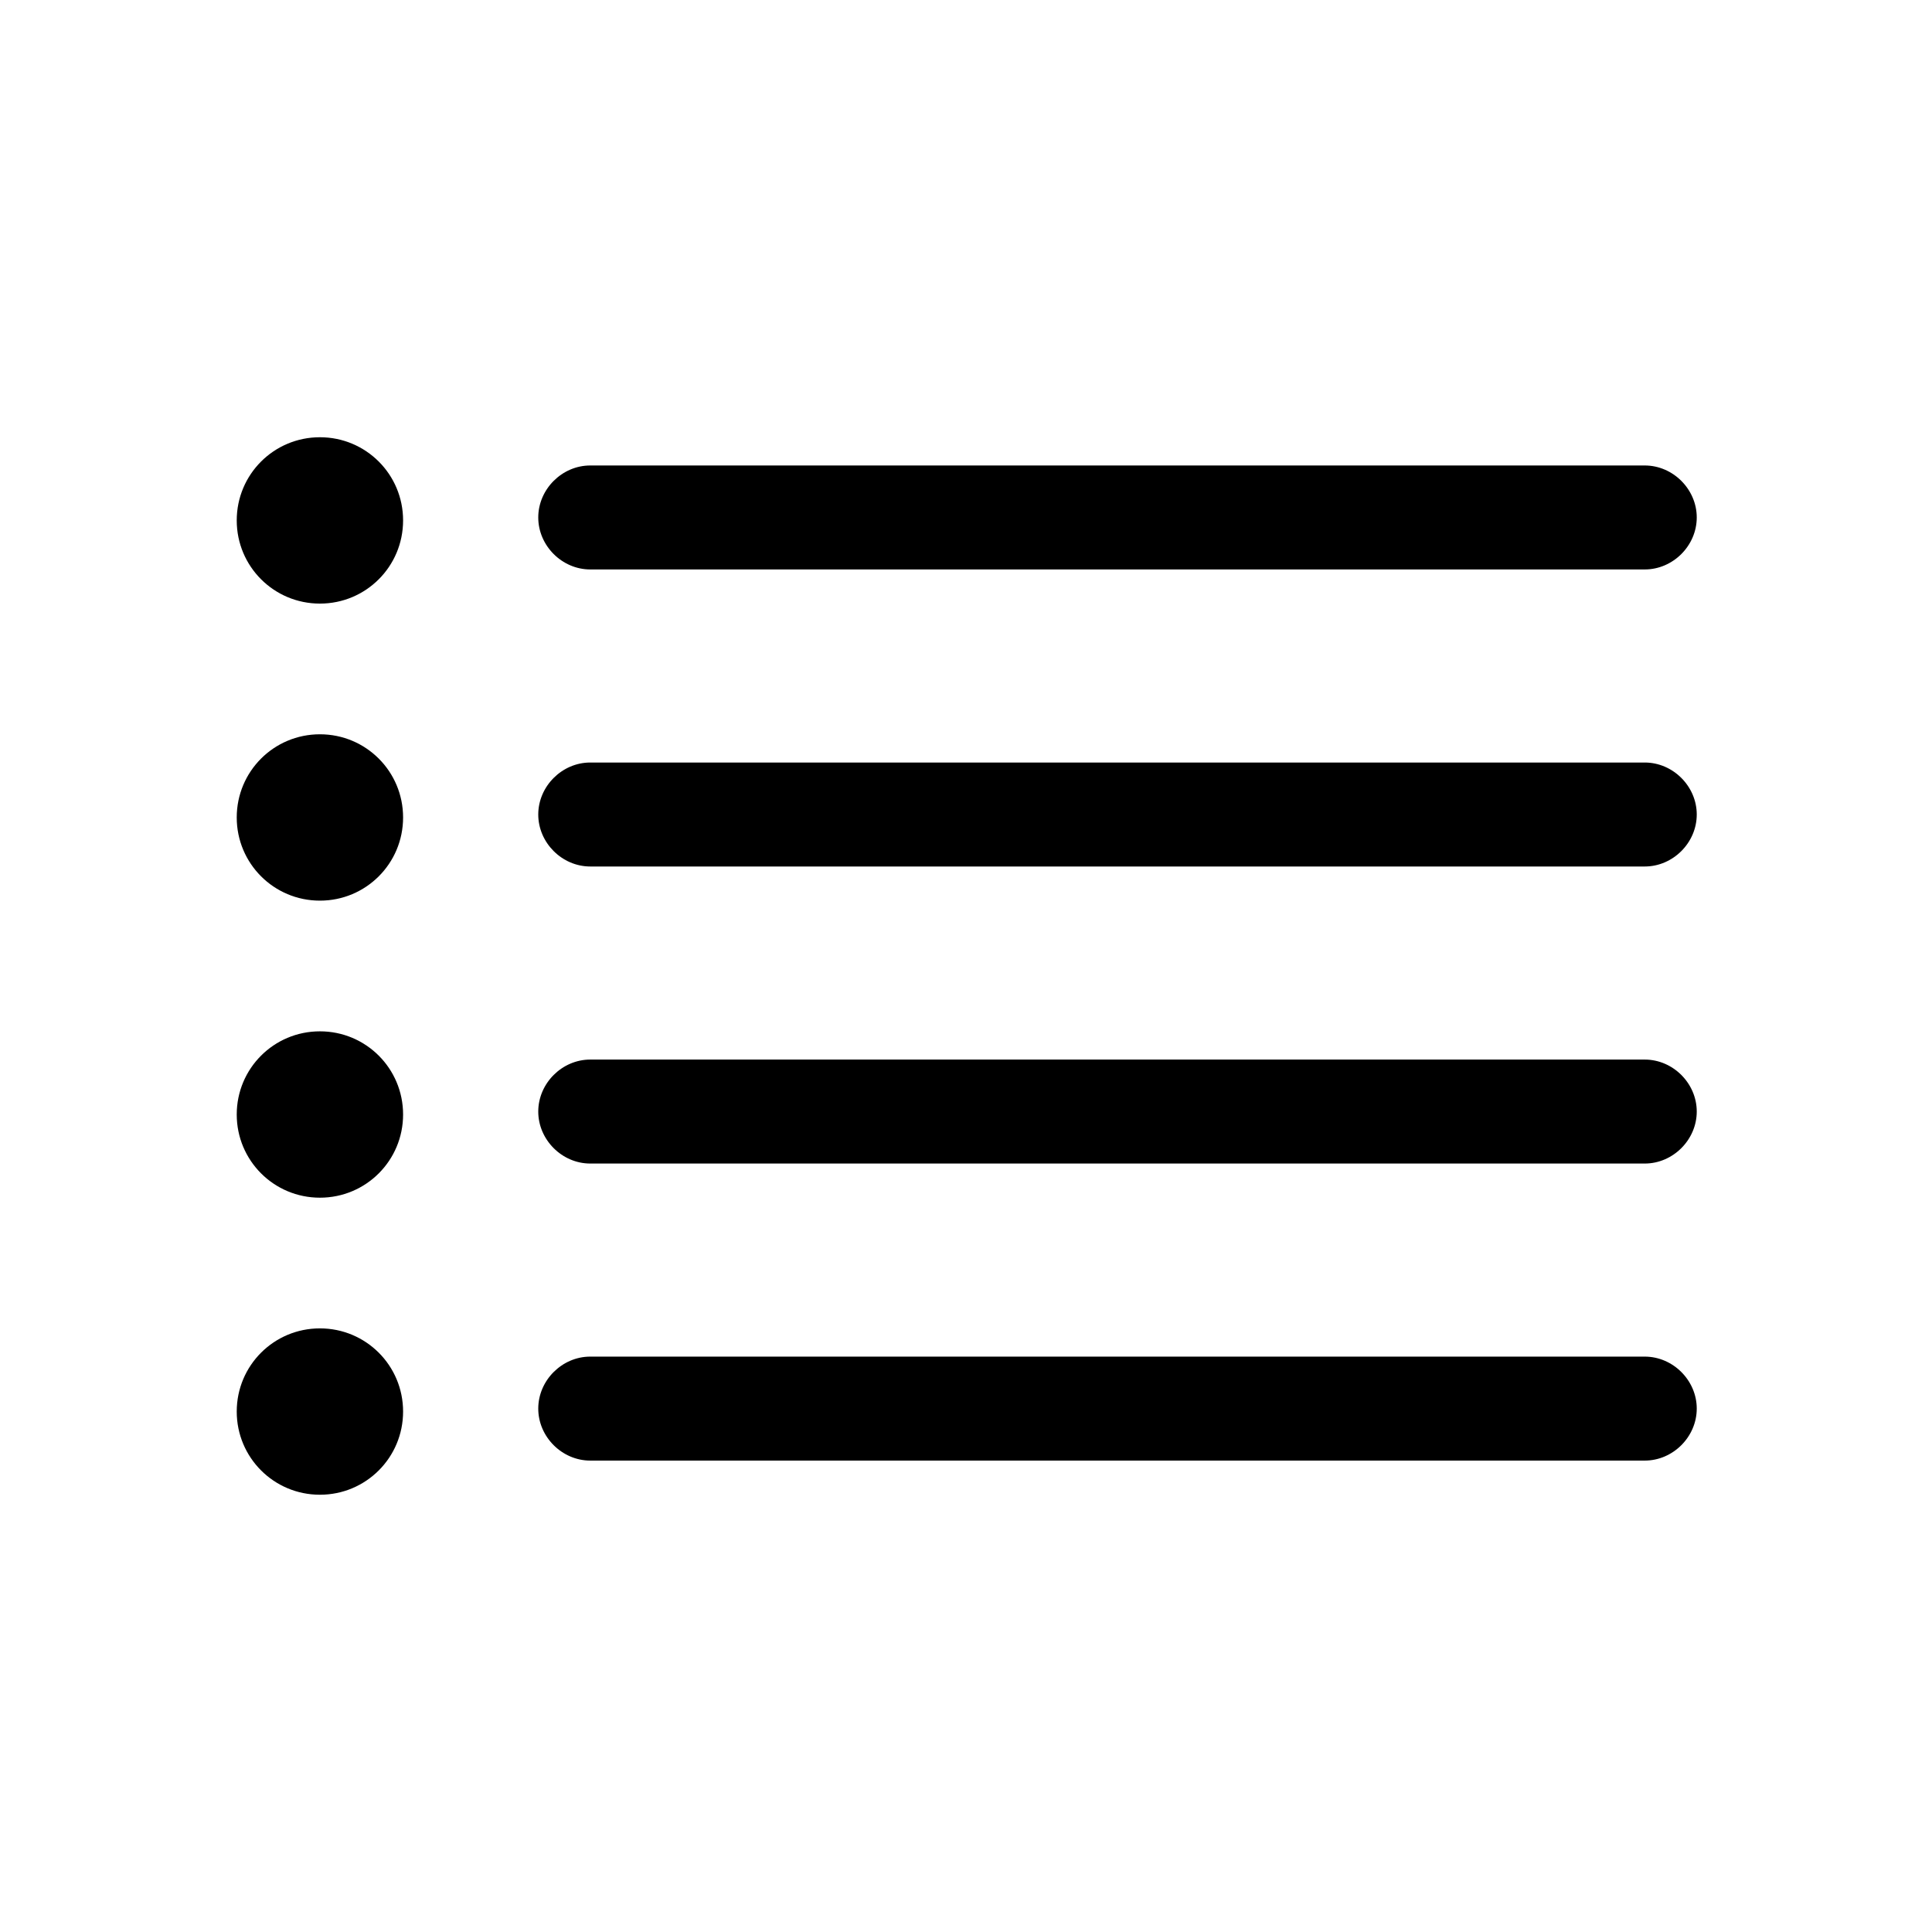
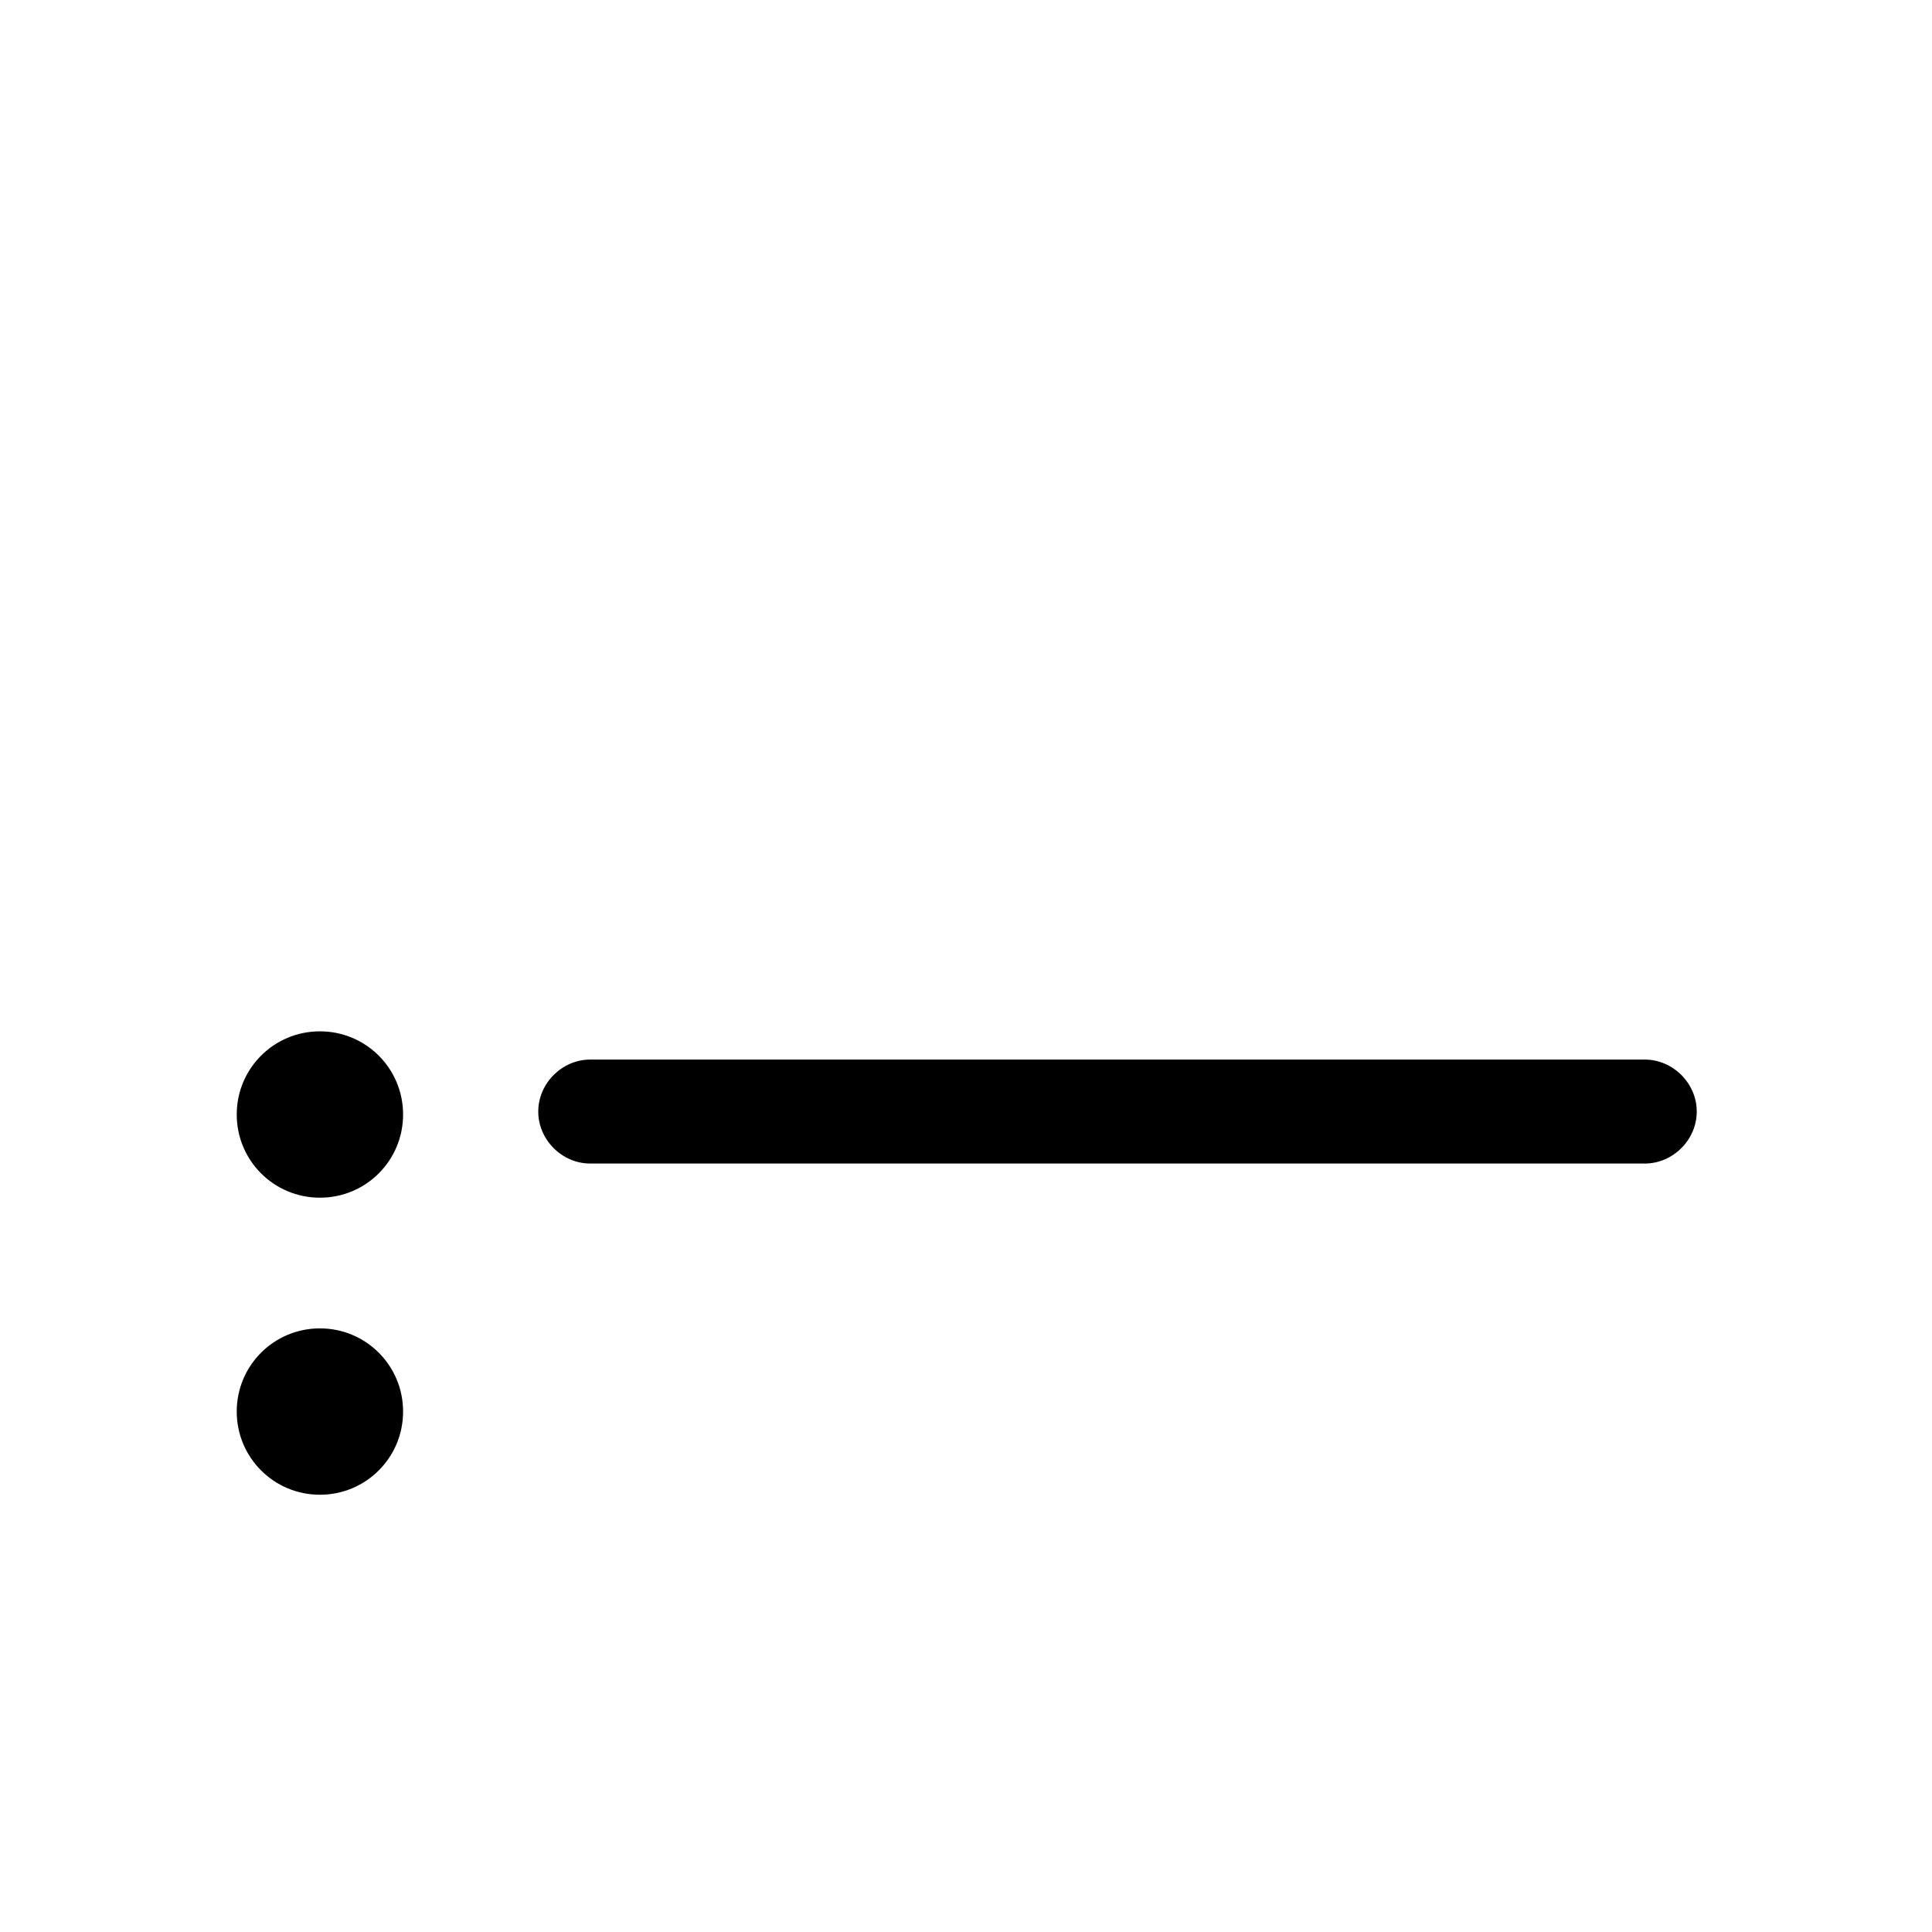
<svg xmlns="http://www.w3.org/2000/svg" fill="#000000" width="800px" height="800px" version="1.1" viewBox="144 144 512 512">
  <g>
-     <path d="m300.42 373.63h279.46c7.477 0 13.777-6.297 13.777-13.777 0-7.477-6.297-13.777-13.777-13.777h-279.46c-7.477 0-13.777 6.297-13.777 13.777 0 7.477 6.297 13.777 13.777 13.777z" />
-     <path d="m228.78 382.68c12.203 0 22.043-9.84 22.043-22.043s-9.84-22.043-22.043-22.043-22.043 9.84-22.043 22.043c0.004 12.203 9.844 22.043 22.043 22.043z" />
-     <path d="m300.42 294.91h279.46c7.477 0 13.777-6.297 13.777-13.777 0-7.477-6.297-13.777-13.777-13.777h-279.46c-7.477 0-13.777 6.297-13.777 13.777 0 7.481 6.297 13.777 13.777 13.777z" />
-     <path d="m228.78 303.96c12.203 0 22.043-9.84 22.043-22.043s-9.84-22.043-22.043-22.043-22.043 9.84-22.043 22.043c0.004 12.203 9.844 22.043 22.043 22.043z" />
    <path d="m300.42 452.35h279.46c7.477 0 13.777-6.297 13.777-13.777 0-7.477-6.297-13.777-13.777-13.777h-279.46c-7.477 0-13.777 6.297-13.777 13.777 0 7.481 6.297 13.777 13.777 13.777z" />
    <path d="m228.78 461.4c12.203 0 22.043-9.84 22.043-22.043s-9.84-22.043-22.043-22.043-22.043 9.84-22.043 22.043c0.004 12.203 9.844 22.043 22.043 22.043z" />
-     <path d="m300.42 531.07h279.46c7.477 0 13.777-6.297 13.777-13.777 0-7.477-6.297-13.777-13.777-13.777h-279.46c-7.477 0-13.777 6.297-13.777 13.777 0 7.481 6.297 13.777 13.777 13.777z" />
    <path d="m228.78 540.12c12.203 0 22.043-9.84 22.043-22.043s-9.84-22.043-22.043-22.043-22.043 9.84-22.043 22.043c0.004 12.203 9.844 22.043 22.043 22.043z" />
  </g>
</svg>